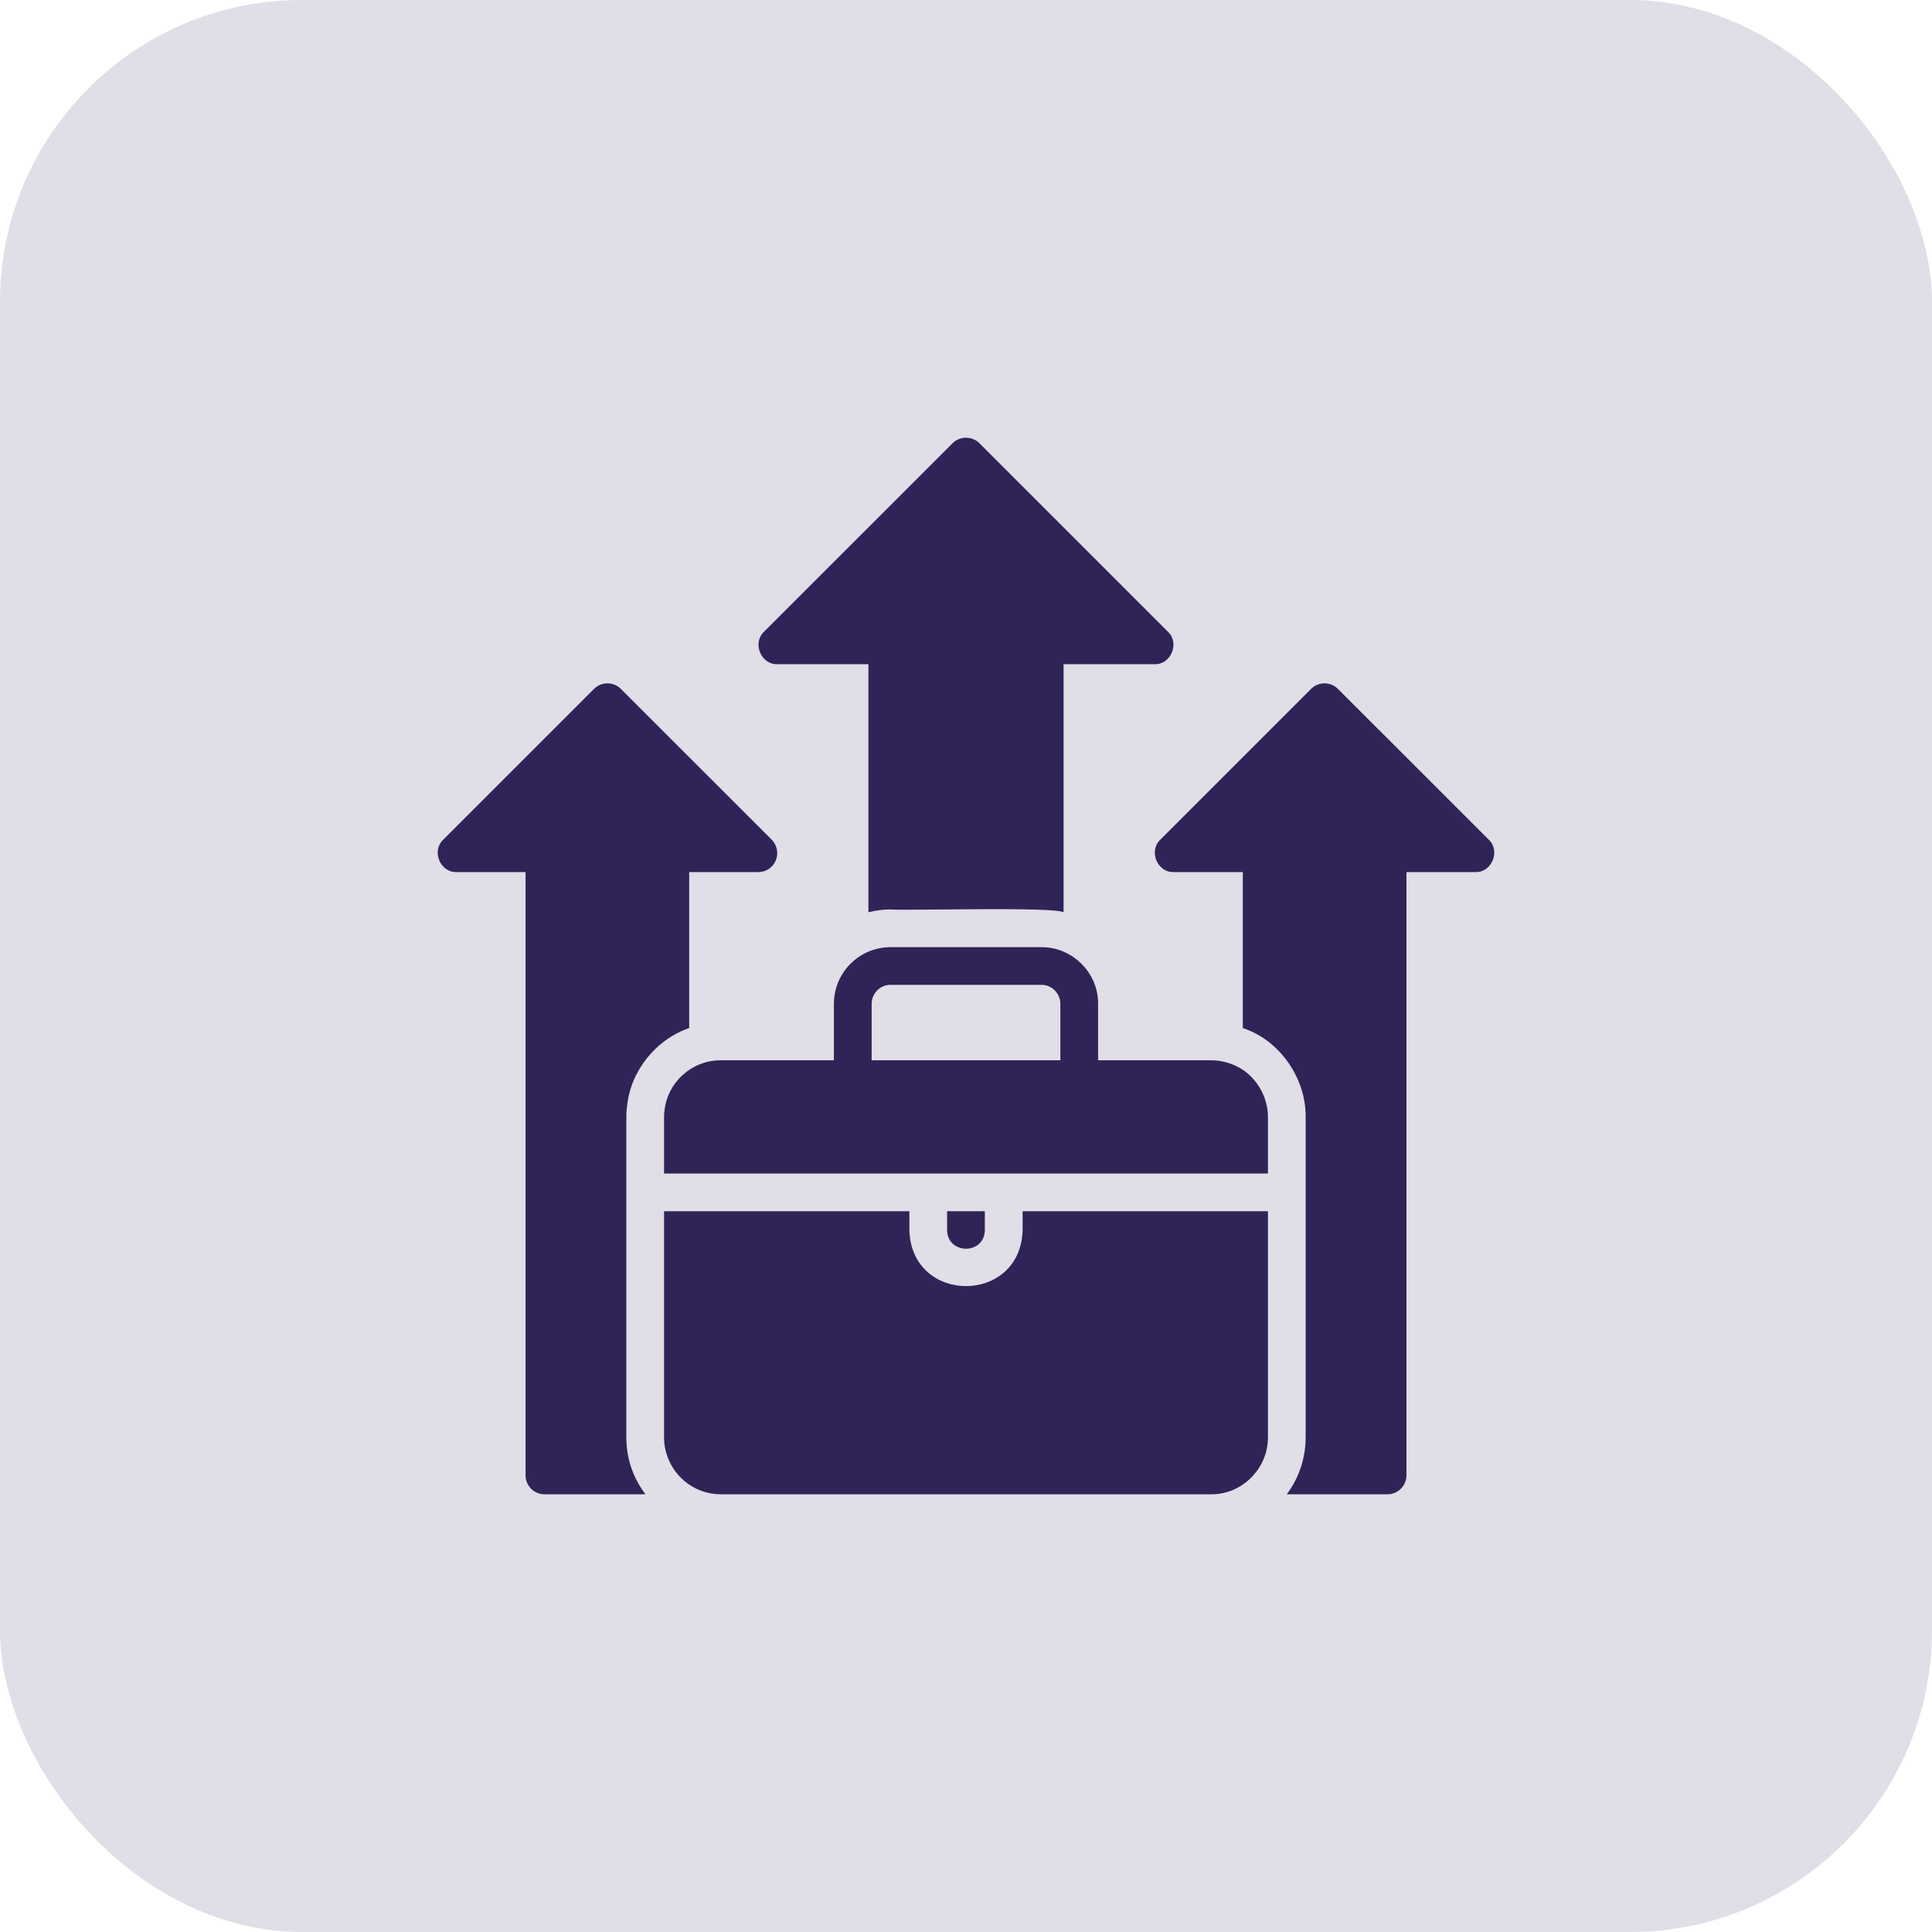
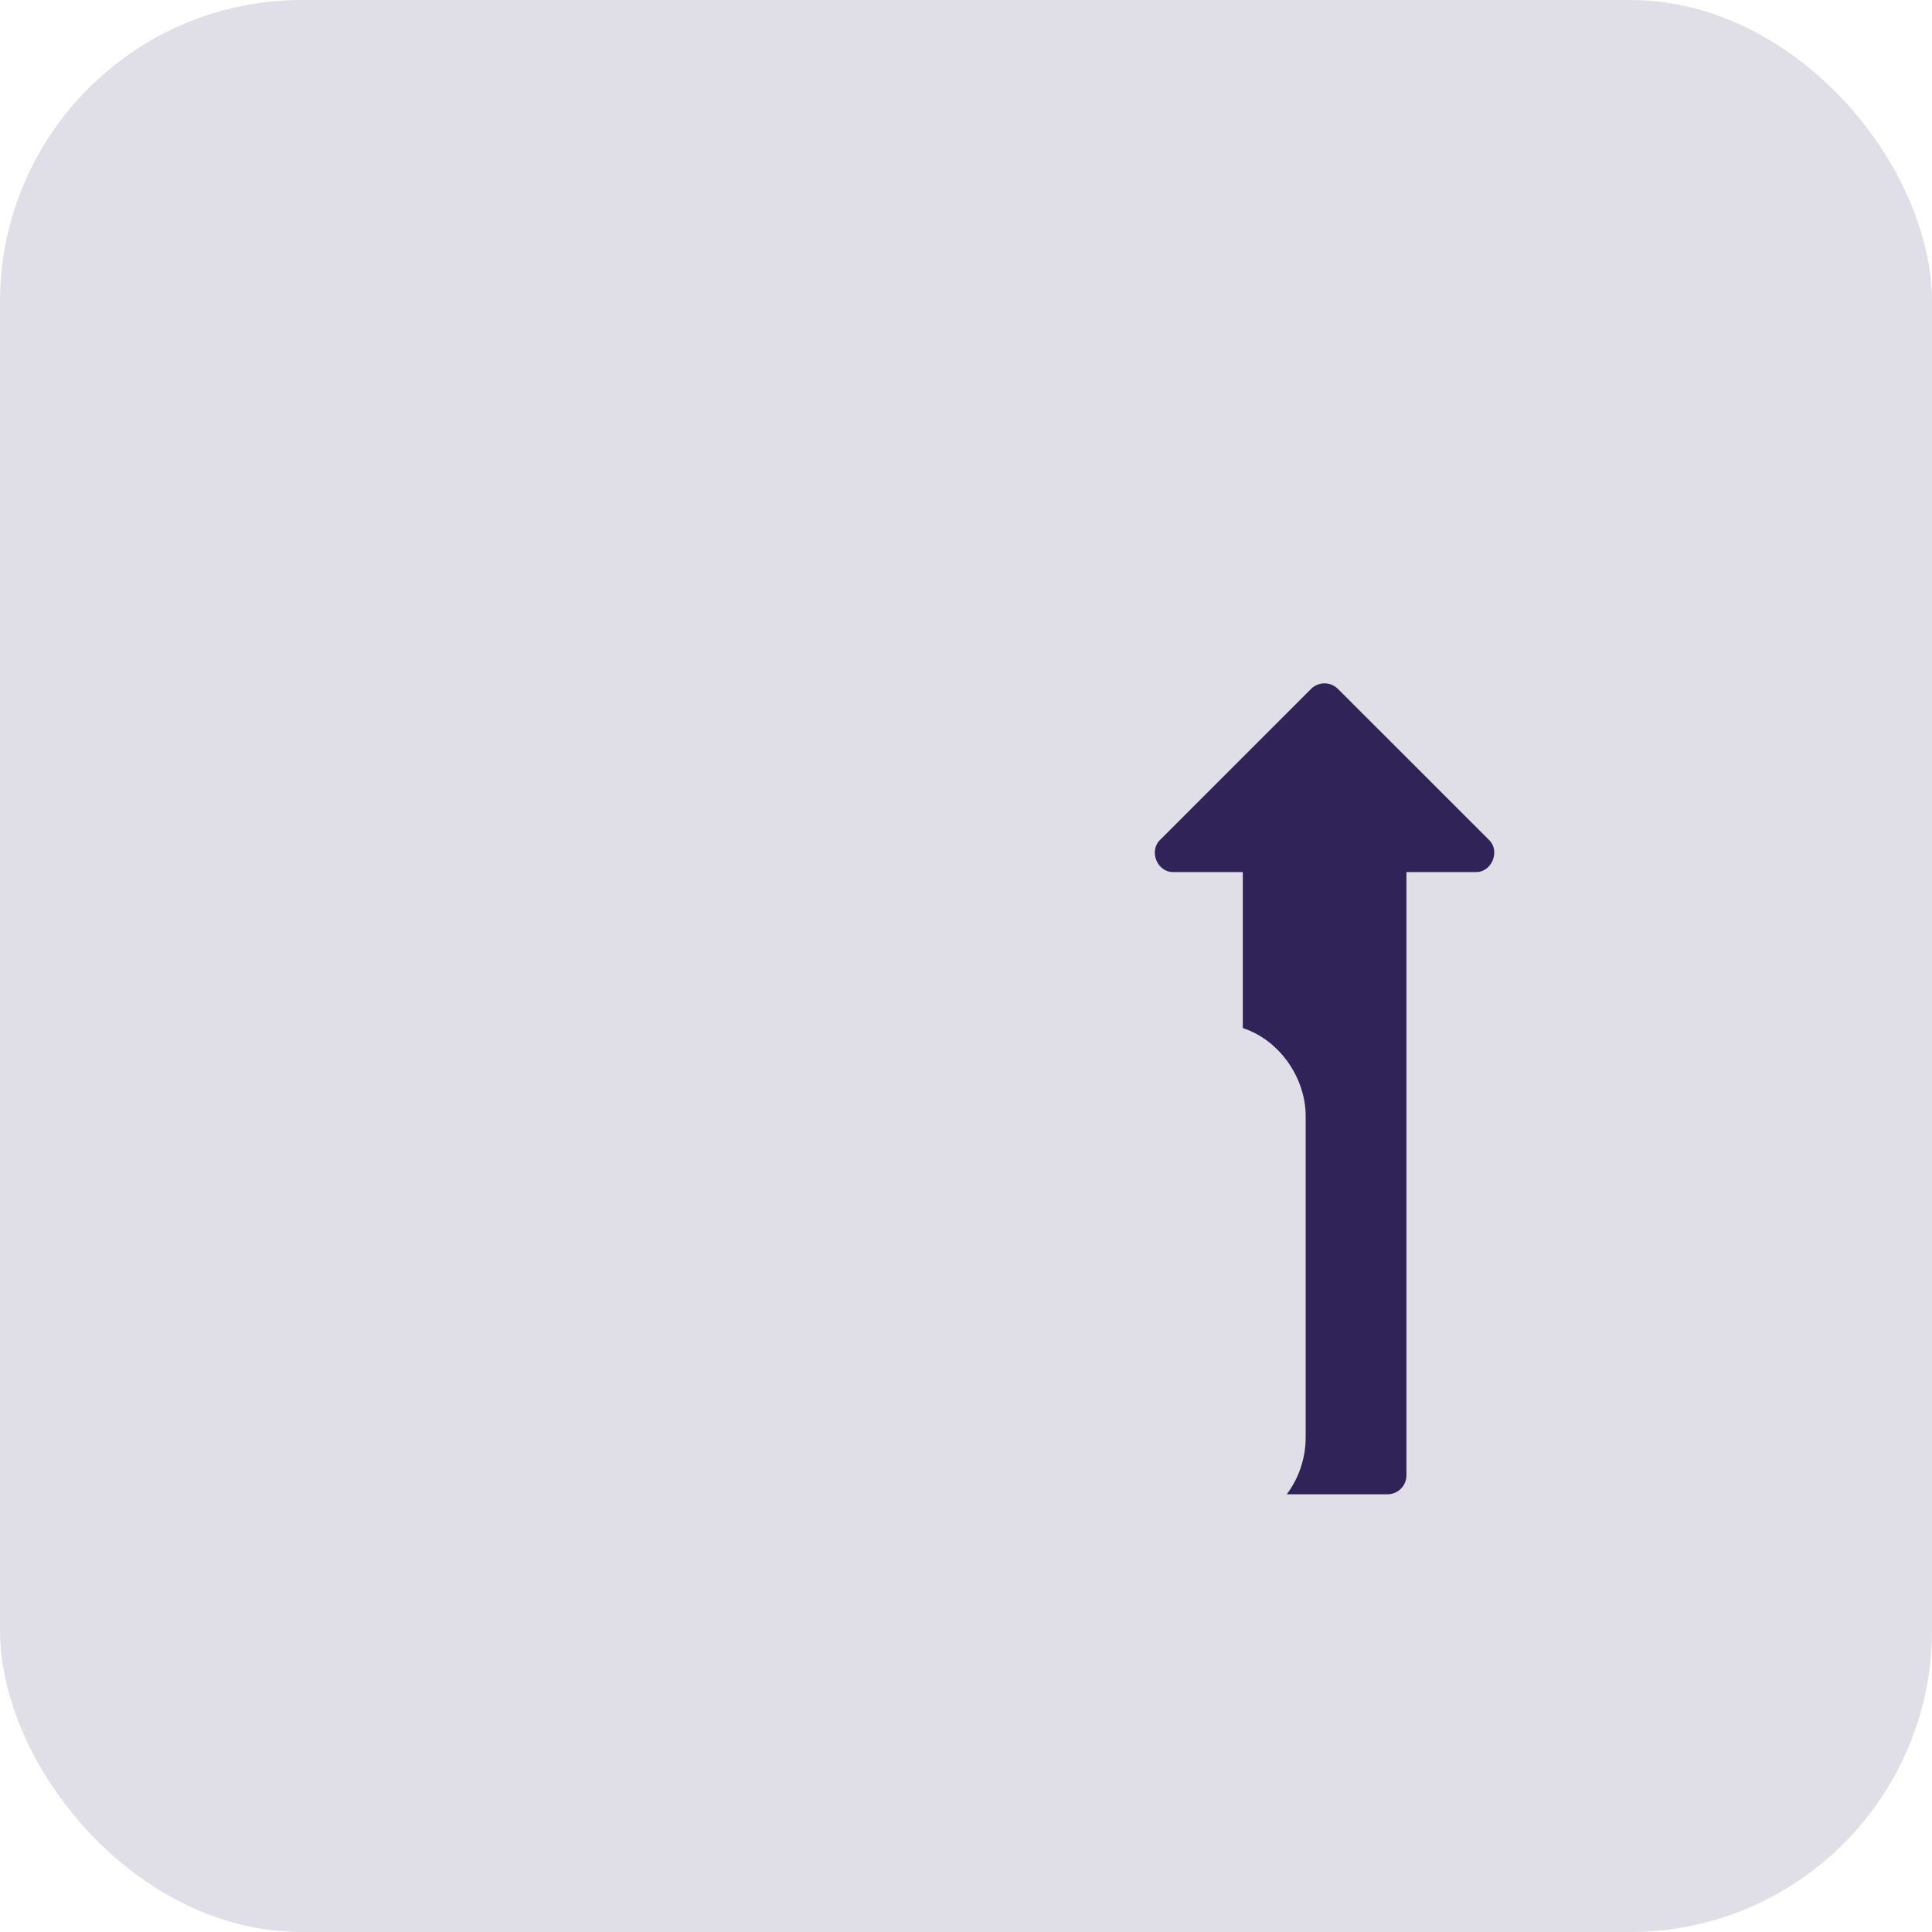
<svg xmlns="http://www.w3.org/2000/svg" width="32" height="32" viewBox="0 0 32 32" fill="none">
  <rect width="32" height="32" rx="5" fill="#302357" fill-opacity="0.15" />
-   <path d="M10.386 18.325C10.44 17.747 10.859 17.217 11.415 17.028C11.415 17.028 11.415 14.444 11.415 14.444H12.562C12.687 14.444 12.802 14.369 12.849 14.25C12.899 14.135 12.871 14 12.784 13.91L10.283 11.41C10.161 11.288 9.961 11.288 9.839 11.41L7.339 13.91C7.145 14.097 7.291 14.453 7.561 14.444C7.561 14.444 8.705 14.444 8.705 14.444V24.437C8.705 24.609 8.845 24.75 9.017 24.75H10.69C10.486 24.476 10.376 24.168 10.374 23.812V18.5C10.374 18.459 10.374 18.397 10.386 18.325Z" fill="#302357" />
  <path d="M24.661 13.91L22.16 11.41C22.038 11.288 21.838 11.288 21.716 11.41L19.216 13.91C19.022 14.097 19.169 14.453 19.438 14.444C19.438 14.444 20.585 14.444 20.585 14.444V17.028C21.21 17.233 21.633 17.875 21.626 18.5C21.626 18.5 21.626 23.812 21.626 23.812C21.625 24.152 21.513 24.484 21.313 24.75H22.982C23.154 24.75 23.295 24.609 23.295 24.437V14.444H24.439C24.707 14.454 24.856 14.095 24.661 13.91Z" fill="#302357" />
-   <path d="M20.585 17.719C20.435 17.622 20.254 17.562 20.063 17.562H18.188V16.625C18.191 16.107 17.756 15.685 17.25 15.688C17.25 15.688 14.75 15.688 14.75 15.688C14.621 15.688 14.496 15.716 14.384 15.762C14.046 15.906 13.812 16.241 13.812 16.625V17.562H11.937C11.458 17.56 11.048 17.929 11.005 18.409C10.999 18.437 10.999 18.469 10.999 18.5V19.437H21.001V18.5C21 18.183 20.836 17.89 20.585 17.719ZM17.563 17.562H14.437V16.625C14.438 16.453 14.578 16.311 14.75 16.312H17.25C17.316 16.312 17.375 16.331 17.425 16.366C17.506 16.422 17.563 16.519 17.563 16.625L17.563 17.562Z" fill="#302357" />
-   <path d="M16.312 20.375V20.062H15.687V20.375C15.695 20.785 16.305 20.785 16.312 20.375Z" fill="#302357" />
-   <path d="M16.938 20.375C16.903 21.612 15.096 21.61 15.062 20.375V20.062H10.999V23.812C10.999 23.922 11.018 24.028 11.055 24.125C11.183 24.487 11.53 24.75 11.937 24.75H20.063C20.583 24.752 21.001 24.315 21.001 23.812V20.062H16.938V20.375Z" fill="#302357" />
-   <path d="M12.874 11.001H14.384V15.11C14.506 15.079 14.628 15.063 14.75 15.063C14.995 15.086 17.445 15.014 17.616 15.11C17.616 15.11 17.616 11.001 17.616 11.001H19.125C19.393 11.01 19.543 10.652 19.347 10.466C19.347 10.466 16.222 7.341 16.222 7.341C16.1 7.22 15.9 7.22 15.778 7.341L12.652 10.466C12.458 10.653 12.605 11.01 12.874 11.001Z" fill="#302357" />
</svg>